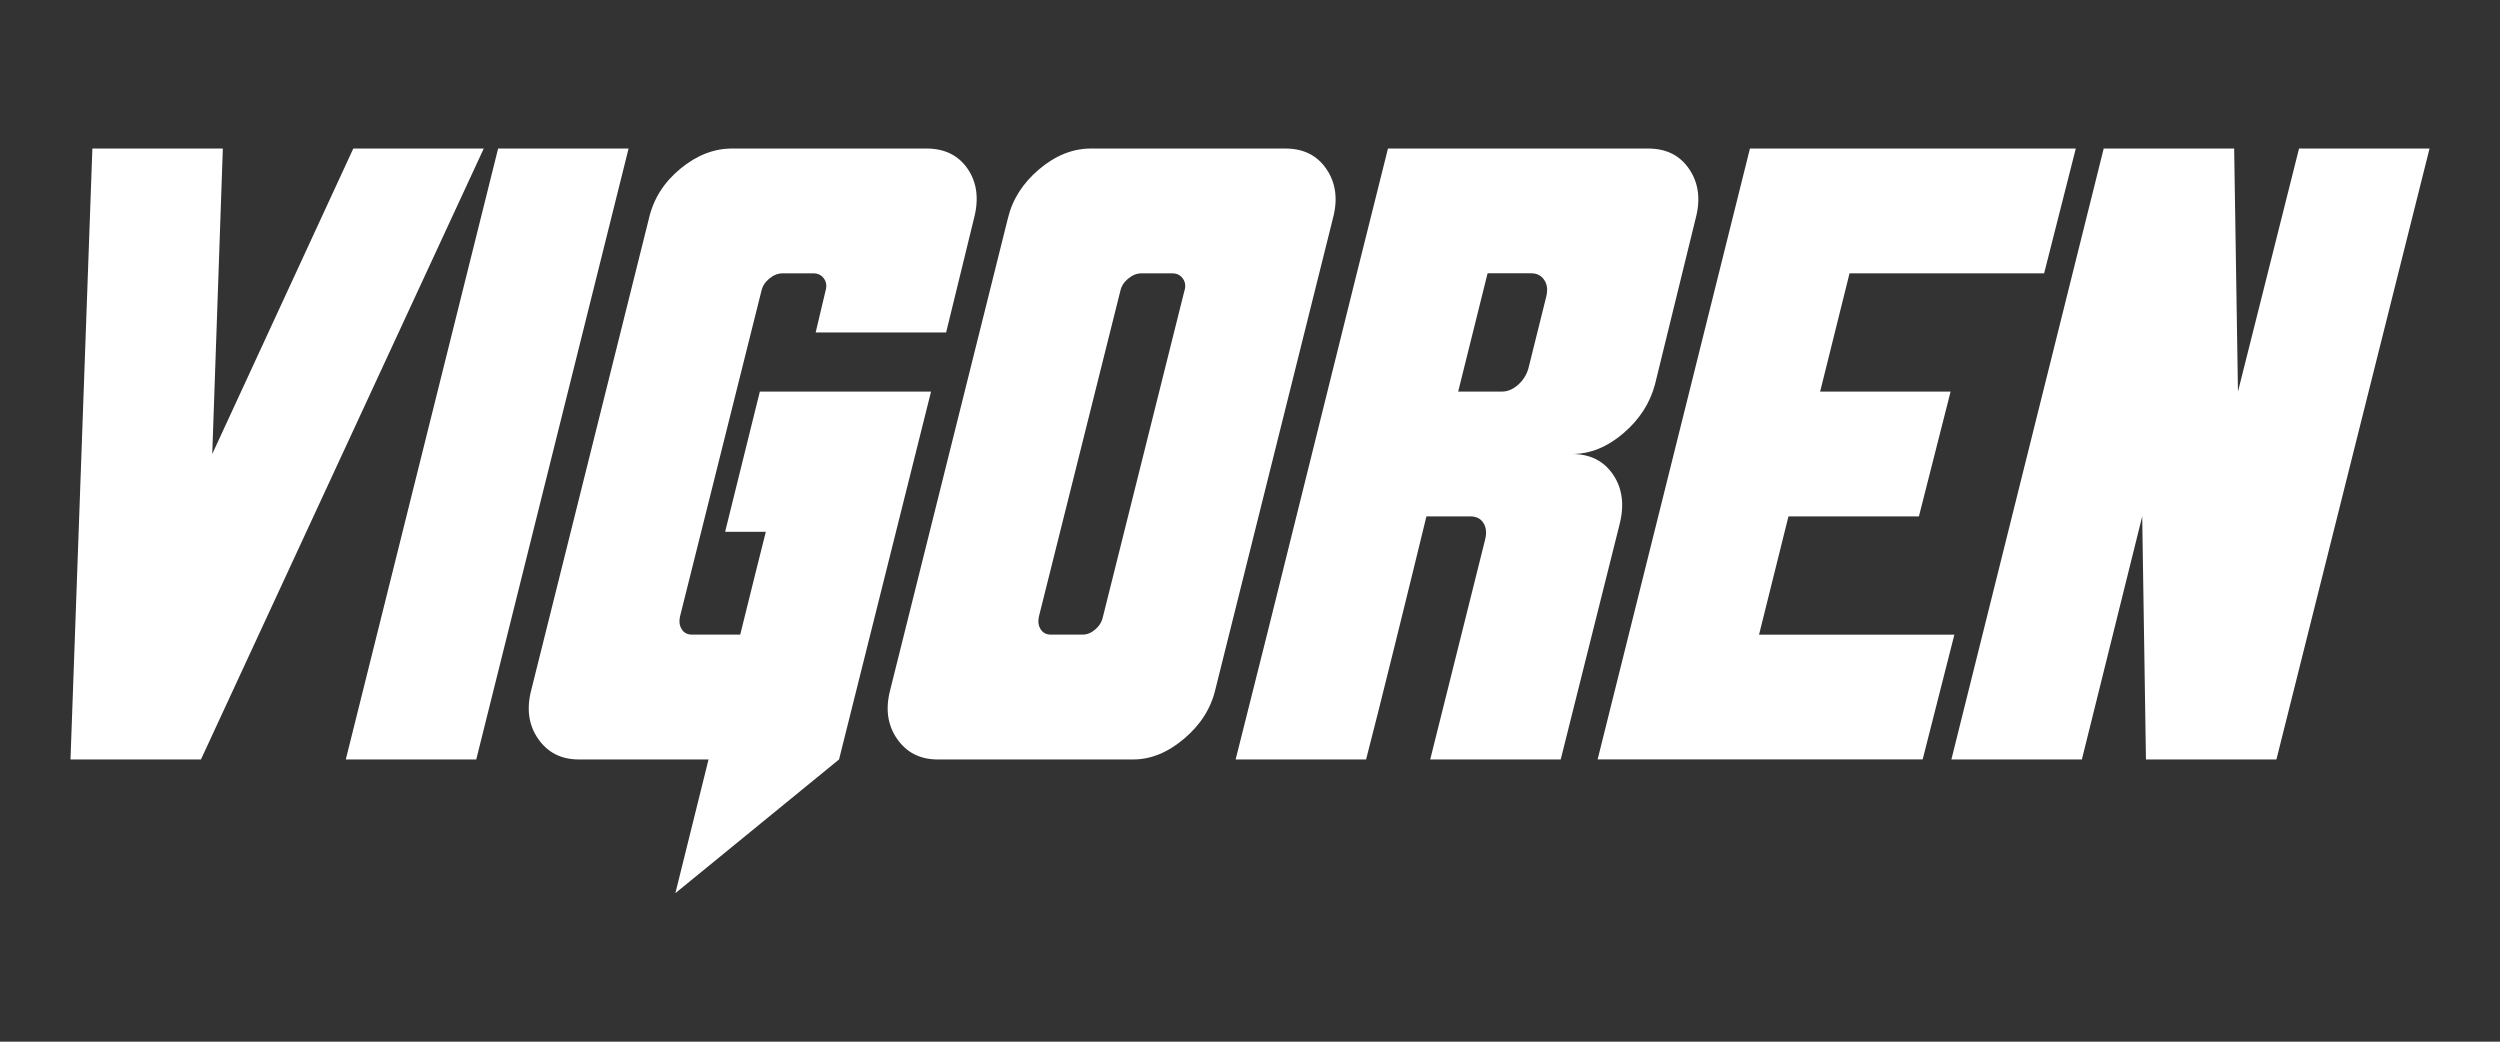
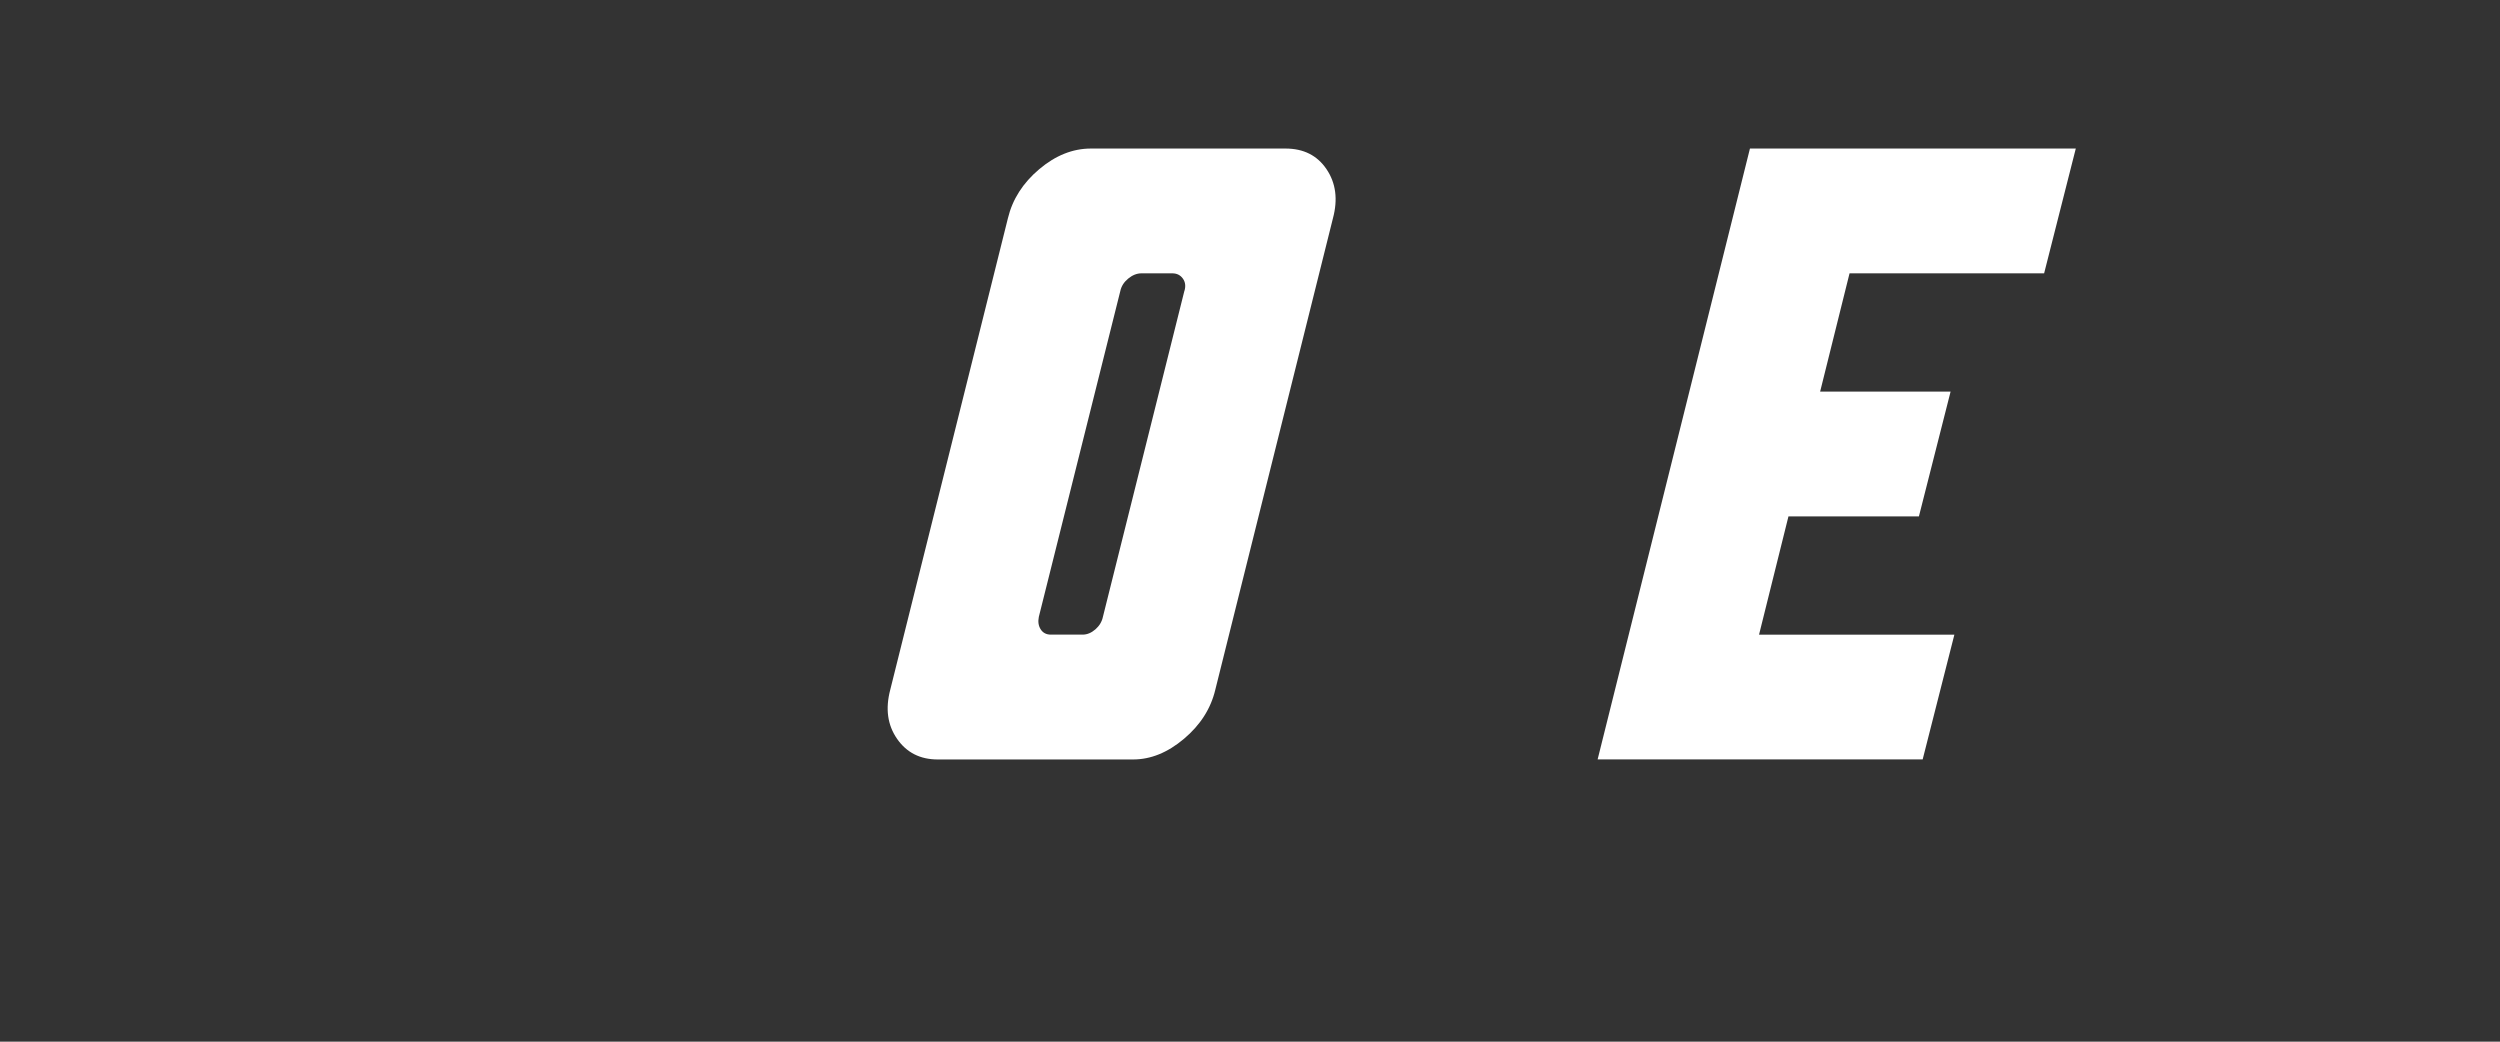
<svg xmlns="http://www.w3.org/2000/svg" id="Camada_1" data-name="Camada 1" viewBox="0 0 600 250">
  <rect x="0" y="0" width="600" height="250" fill="#333333" stroke="none" />
  <defs>
    <style>
      .cls-1 {
        fill: #fff;
      }
    </style>
  </defs>
-   <path class="cls-1" d="M22.17,35.65h31.31l-2.54,73.31,33.85-73.31h31.31L48.23,182.27h-31.31l5.25-146.62Z" />
-   <path class="cls-1" d="M119.55,35.65h31.31l-36.56,146.62h-31.31L119.55,35.65Z" />
-   <path class="cls-1" d="M177.65,152.32c3.01-12.19,5.07-20.42,6.15-24.69h-9.77l8.33-33.64h41.09l-22.08,88.28-39.28,32.09,7.96-32.09h-31.13c-4.22,0-7.48-1.65-9.77-4.96-2.29-3.31-2.83-7.22-1.63-11.77l28.24-113.17c1.09-4.67,3.59-8.62,7.51-11.86,3.92-3.24,8.05-4.86,12.4-4.86h46.7c4.34,0,7.63,1.62,9.86,4.86,2.23,3.24,2.75,7.2,1.54,11.86l-6.7,27.42h-31.31l2.35-9.92c.36-1.17.24-2.17-.36-3.01-.6-.84-1.45-1.26-2.53-1.26h-7.42c-1.09,0-2.15.42-3.17,1.26-1.02.84-1.66,1.85-1.9,3.01l-19.55,78.17c-.24,1.17-.09,2.17.45,3.01.54.84,1.36,1.26,2.44,1.26h11.58Z" />
  <path class="cls-1" d="M308.51,35.65c4.35,0,7.62,1.65,9.86,4.96,2.24,3.31,2.75,7.23,1.54,11.76-3.15,12.58-7.85,31.44-14.12,56.59-6.28,25.15-10.99,44.01-14.12,56.58-1.08,4.54-3.59,8.46-7.51,11.77-3.92,3.31-7.99,4.96-12.22,4.96h-46.88c-4.22,0-7.48-1.65-9.77-4.96s-2.83-7.22-1.63-11.77l28.24-113.17c1.09-4.53,3.59-8.46,7.51-11.76,3.92-3.31,8.05-4.96,12.4-4.96h46.7ZM284.25,69.87c.36-1.17.24-2.17-.36-3.01-.6-.84-1.45-1.26-2.53-1.26h-7.42c-1.09,0-2.15.42-3.17,1.26-1.02.84-1.66,1.85-1.9,3.01l-19.55,78.17c-.24,1.17-.09,2.17.45,3.01.54.84,1.36,1.26,2.44,1.26h7.6c1.09,0,2.11-.42,3.08-1.26.96-.84,1.57-1.85,1.81-3.01,2.17-8.68,5.43-21.71,9.77-39.09,4.34-17.37,7.6-30.4,9.77-39.09Z" />
-   <path class="cls-1" d="M395.57,35.65c4.35,0,7.63,1.65,9.86,4.96,2.23,3.31,2.74,7.23,1.54,11.76-2.18,8.82-5.43,22.1-9.77,39.87-1.21,4.54-3.74,8.46-7.61,11.76-3.86,3.3-7.96,4.96-12.31,4.96,4.35,0,7.63,1.65,9.87,4.96,2.23,3.3,2.74,7.29,1.54,11.96l-14.12,56.39h-31.32l13.21-52.89c.37-1.56.21-2.85-.45-3.89-.67-1.04-1.72-1.56-3.17-1.56h-10.5c-1.69,7-4.17,17.08-7.42,30.24-3.25,13.16-5.61,22.53-7.06,28.1h-31.31c4.11-16.2,10.2-40.61,18.28-73.21,8.08-32.6,14.18-57.07,18.28-73.41h62.44ZM371.13,71.04c.36-1.56.18-2.85-.54-3.89-.72-1.04-1.75-1.56-3.07-1.56h-10.5l-7.06,28.39h10.5c1.33,0,2.59-.52,3.8-1.56,1.2-1.04,2.05-2.33,2.53-3.89l4.35-17.5Z" />
  <path class="cls-1" d="M420,35.65h78.19l-7.6,29.95h-46.7l-7.06,28.39h31.31l-7.6,29.94h-31.31l-7.06,28.39h46.88l-7.61,29.94h-78.01l36.56-146.62Z" />
-   <path class="cls-1" d="M504.89,35.65h31.31l.91,58.34,14.66-58.34h31.32l-36.75,146.62h-31.31l-.9-58.33-14.48,58.33h-31.32l36.56-146.62Z" />
</svg>